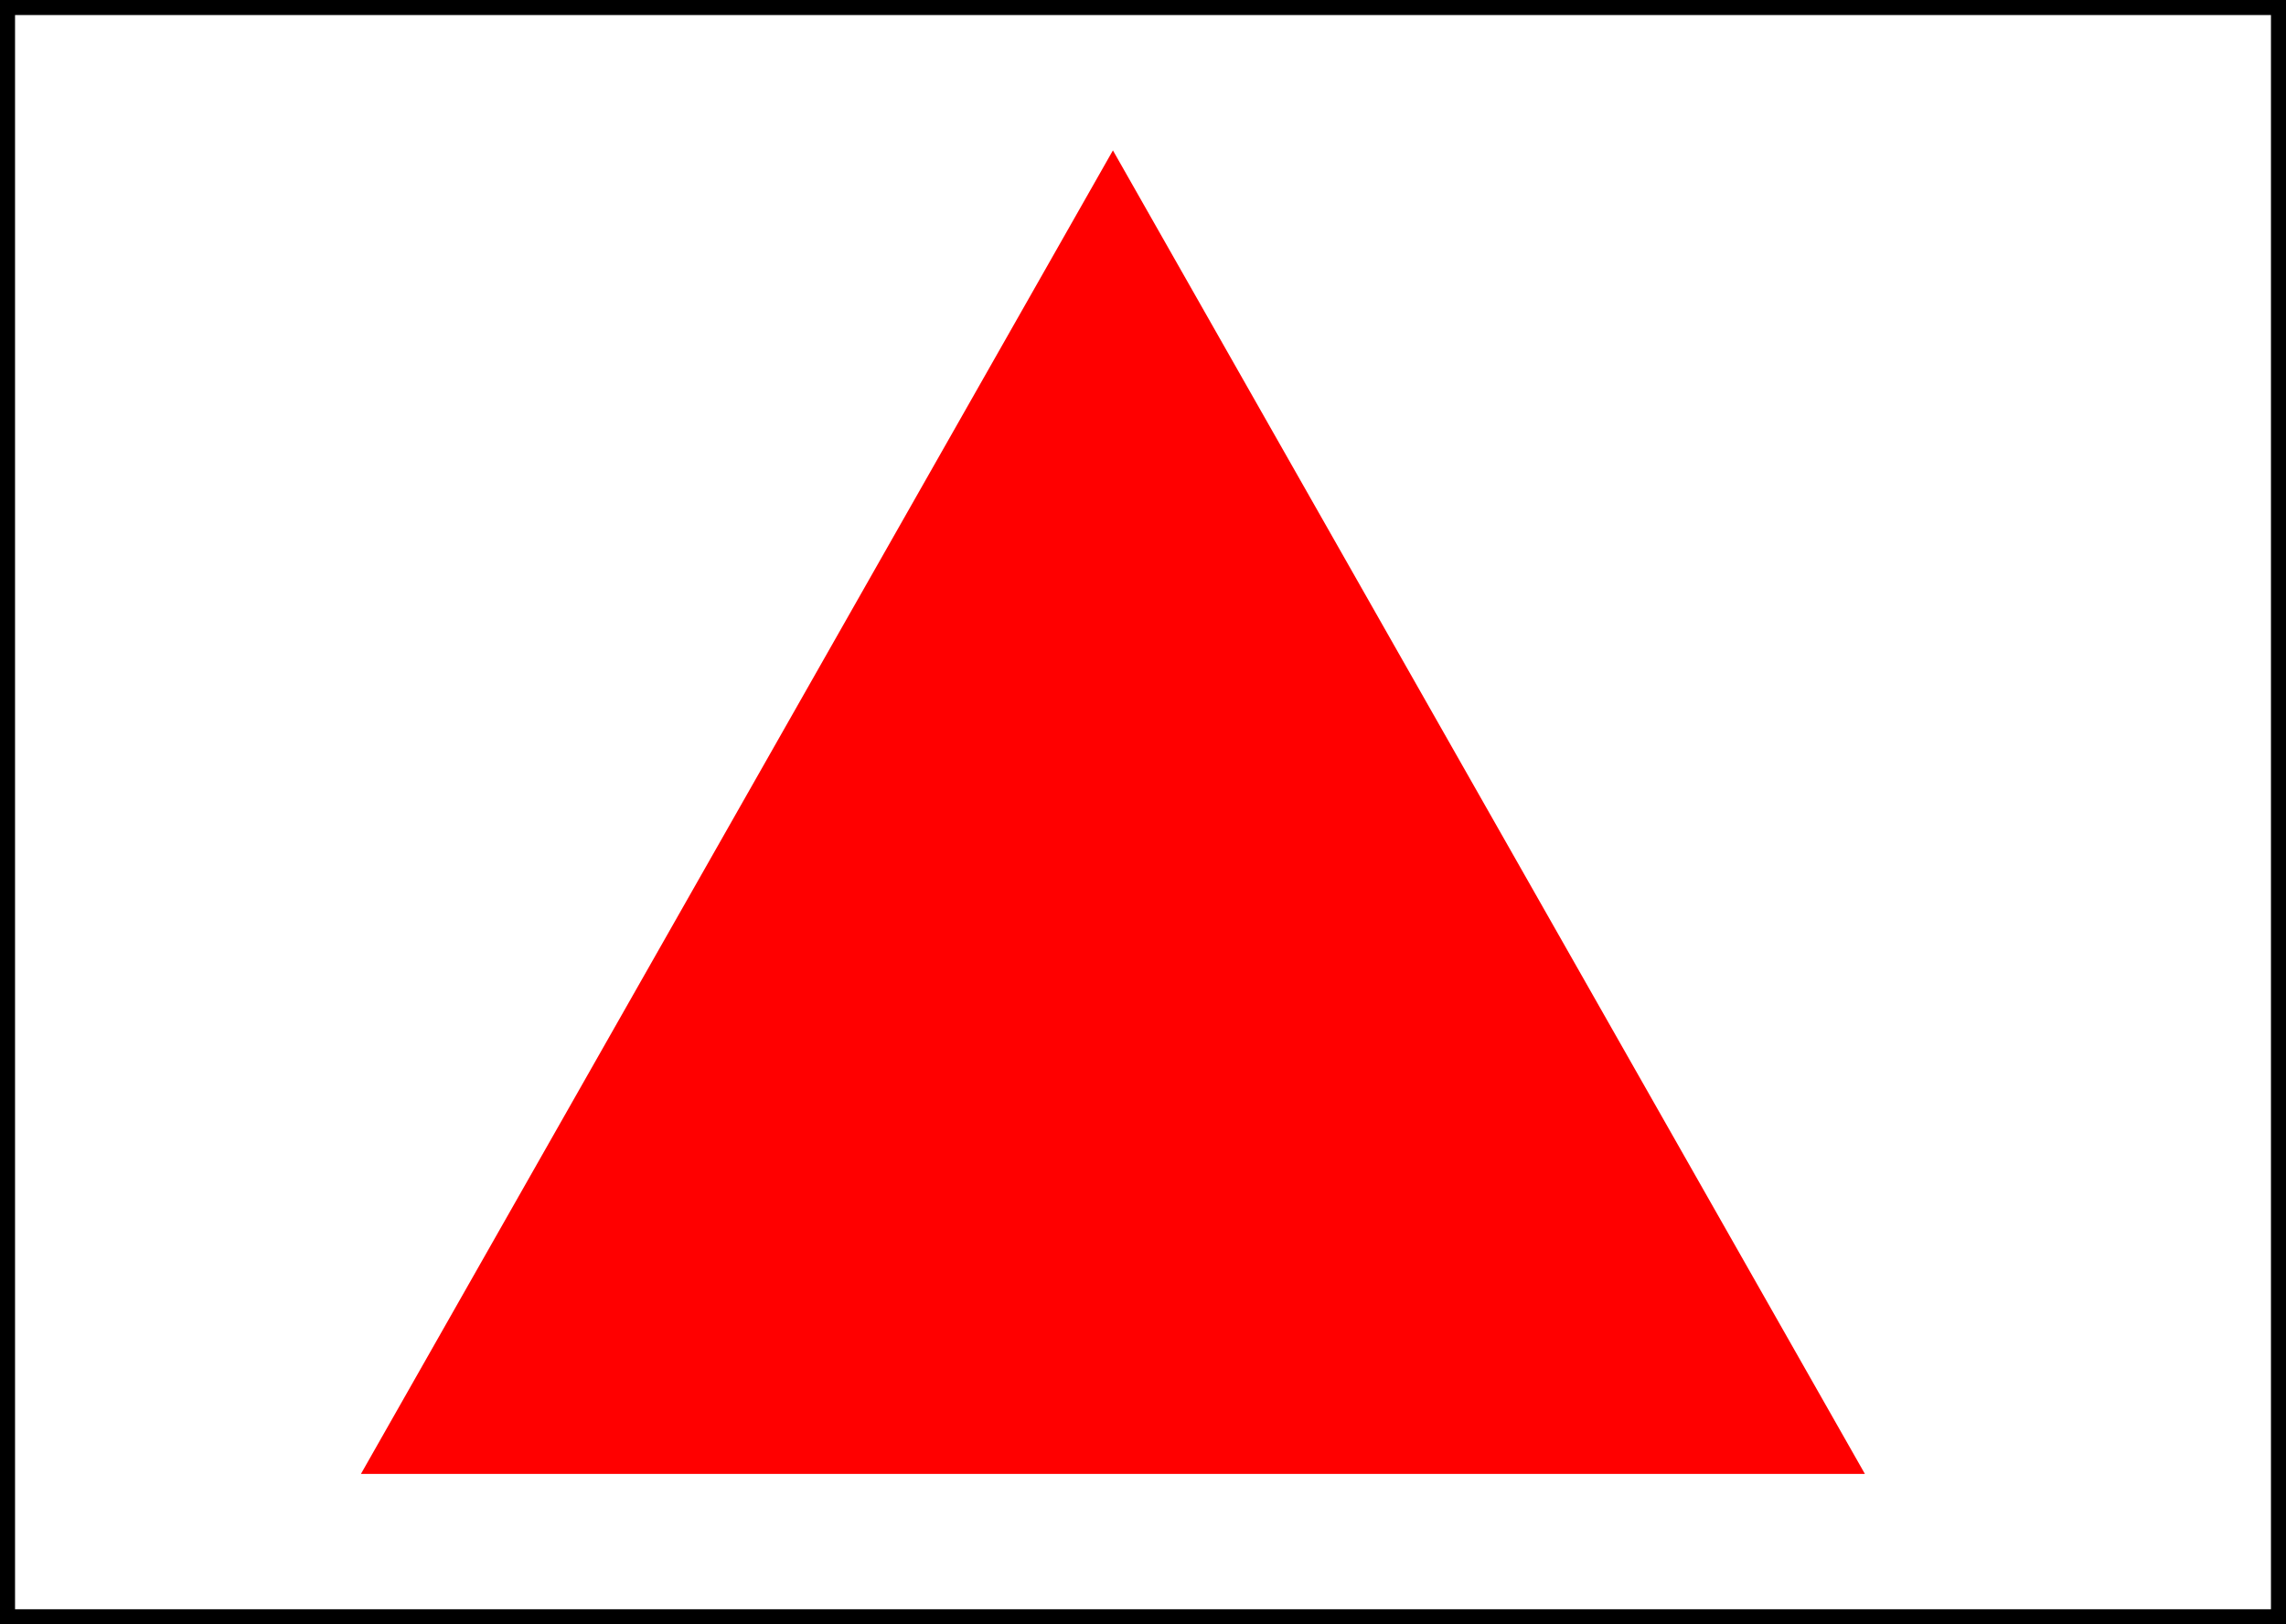
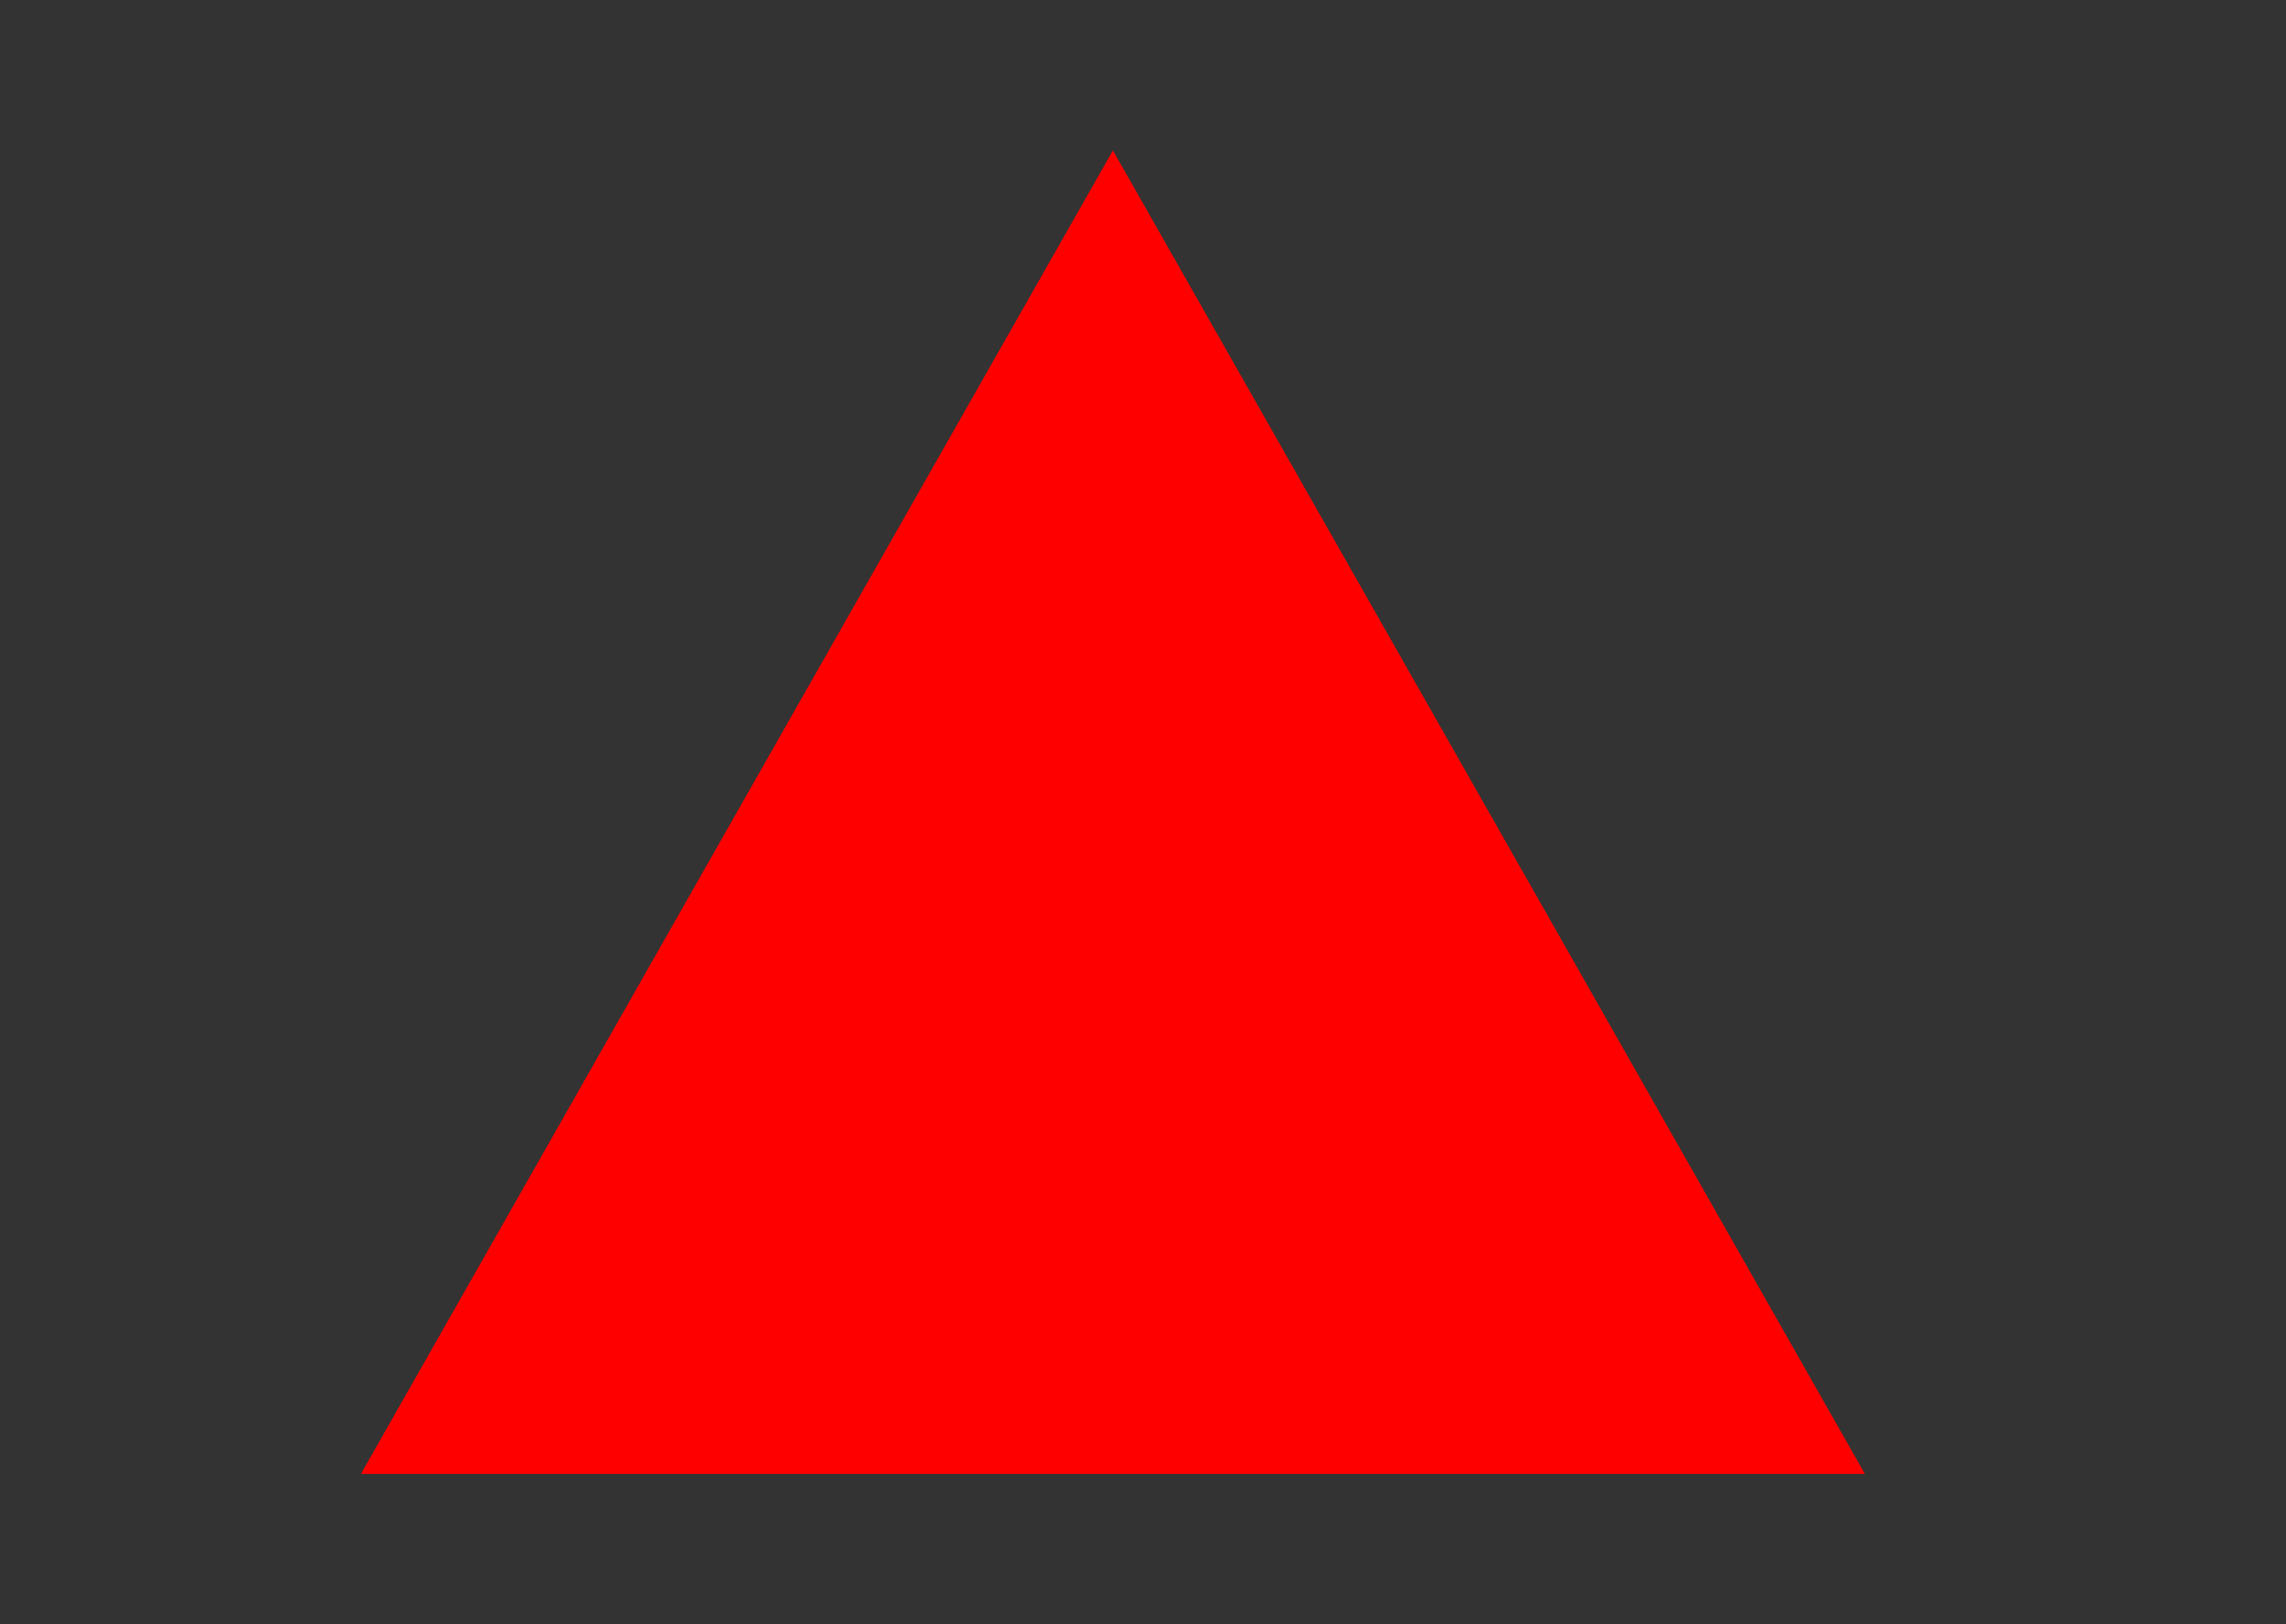
<svg xmlns="http://www.w3.org/2000/svg" width="76px" height="54px" viewBox="0 0 76 54">
  <rect x="0" y="0" width="76" height="54" fill="#333333" stroke="none" />
-   <rect x="0" y="0" width="76" height="54" fill="white" stroke="black" />
  <polygon points="37,5 62,49 12,49" style="fill:red" />
</svg>